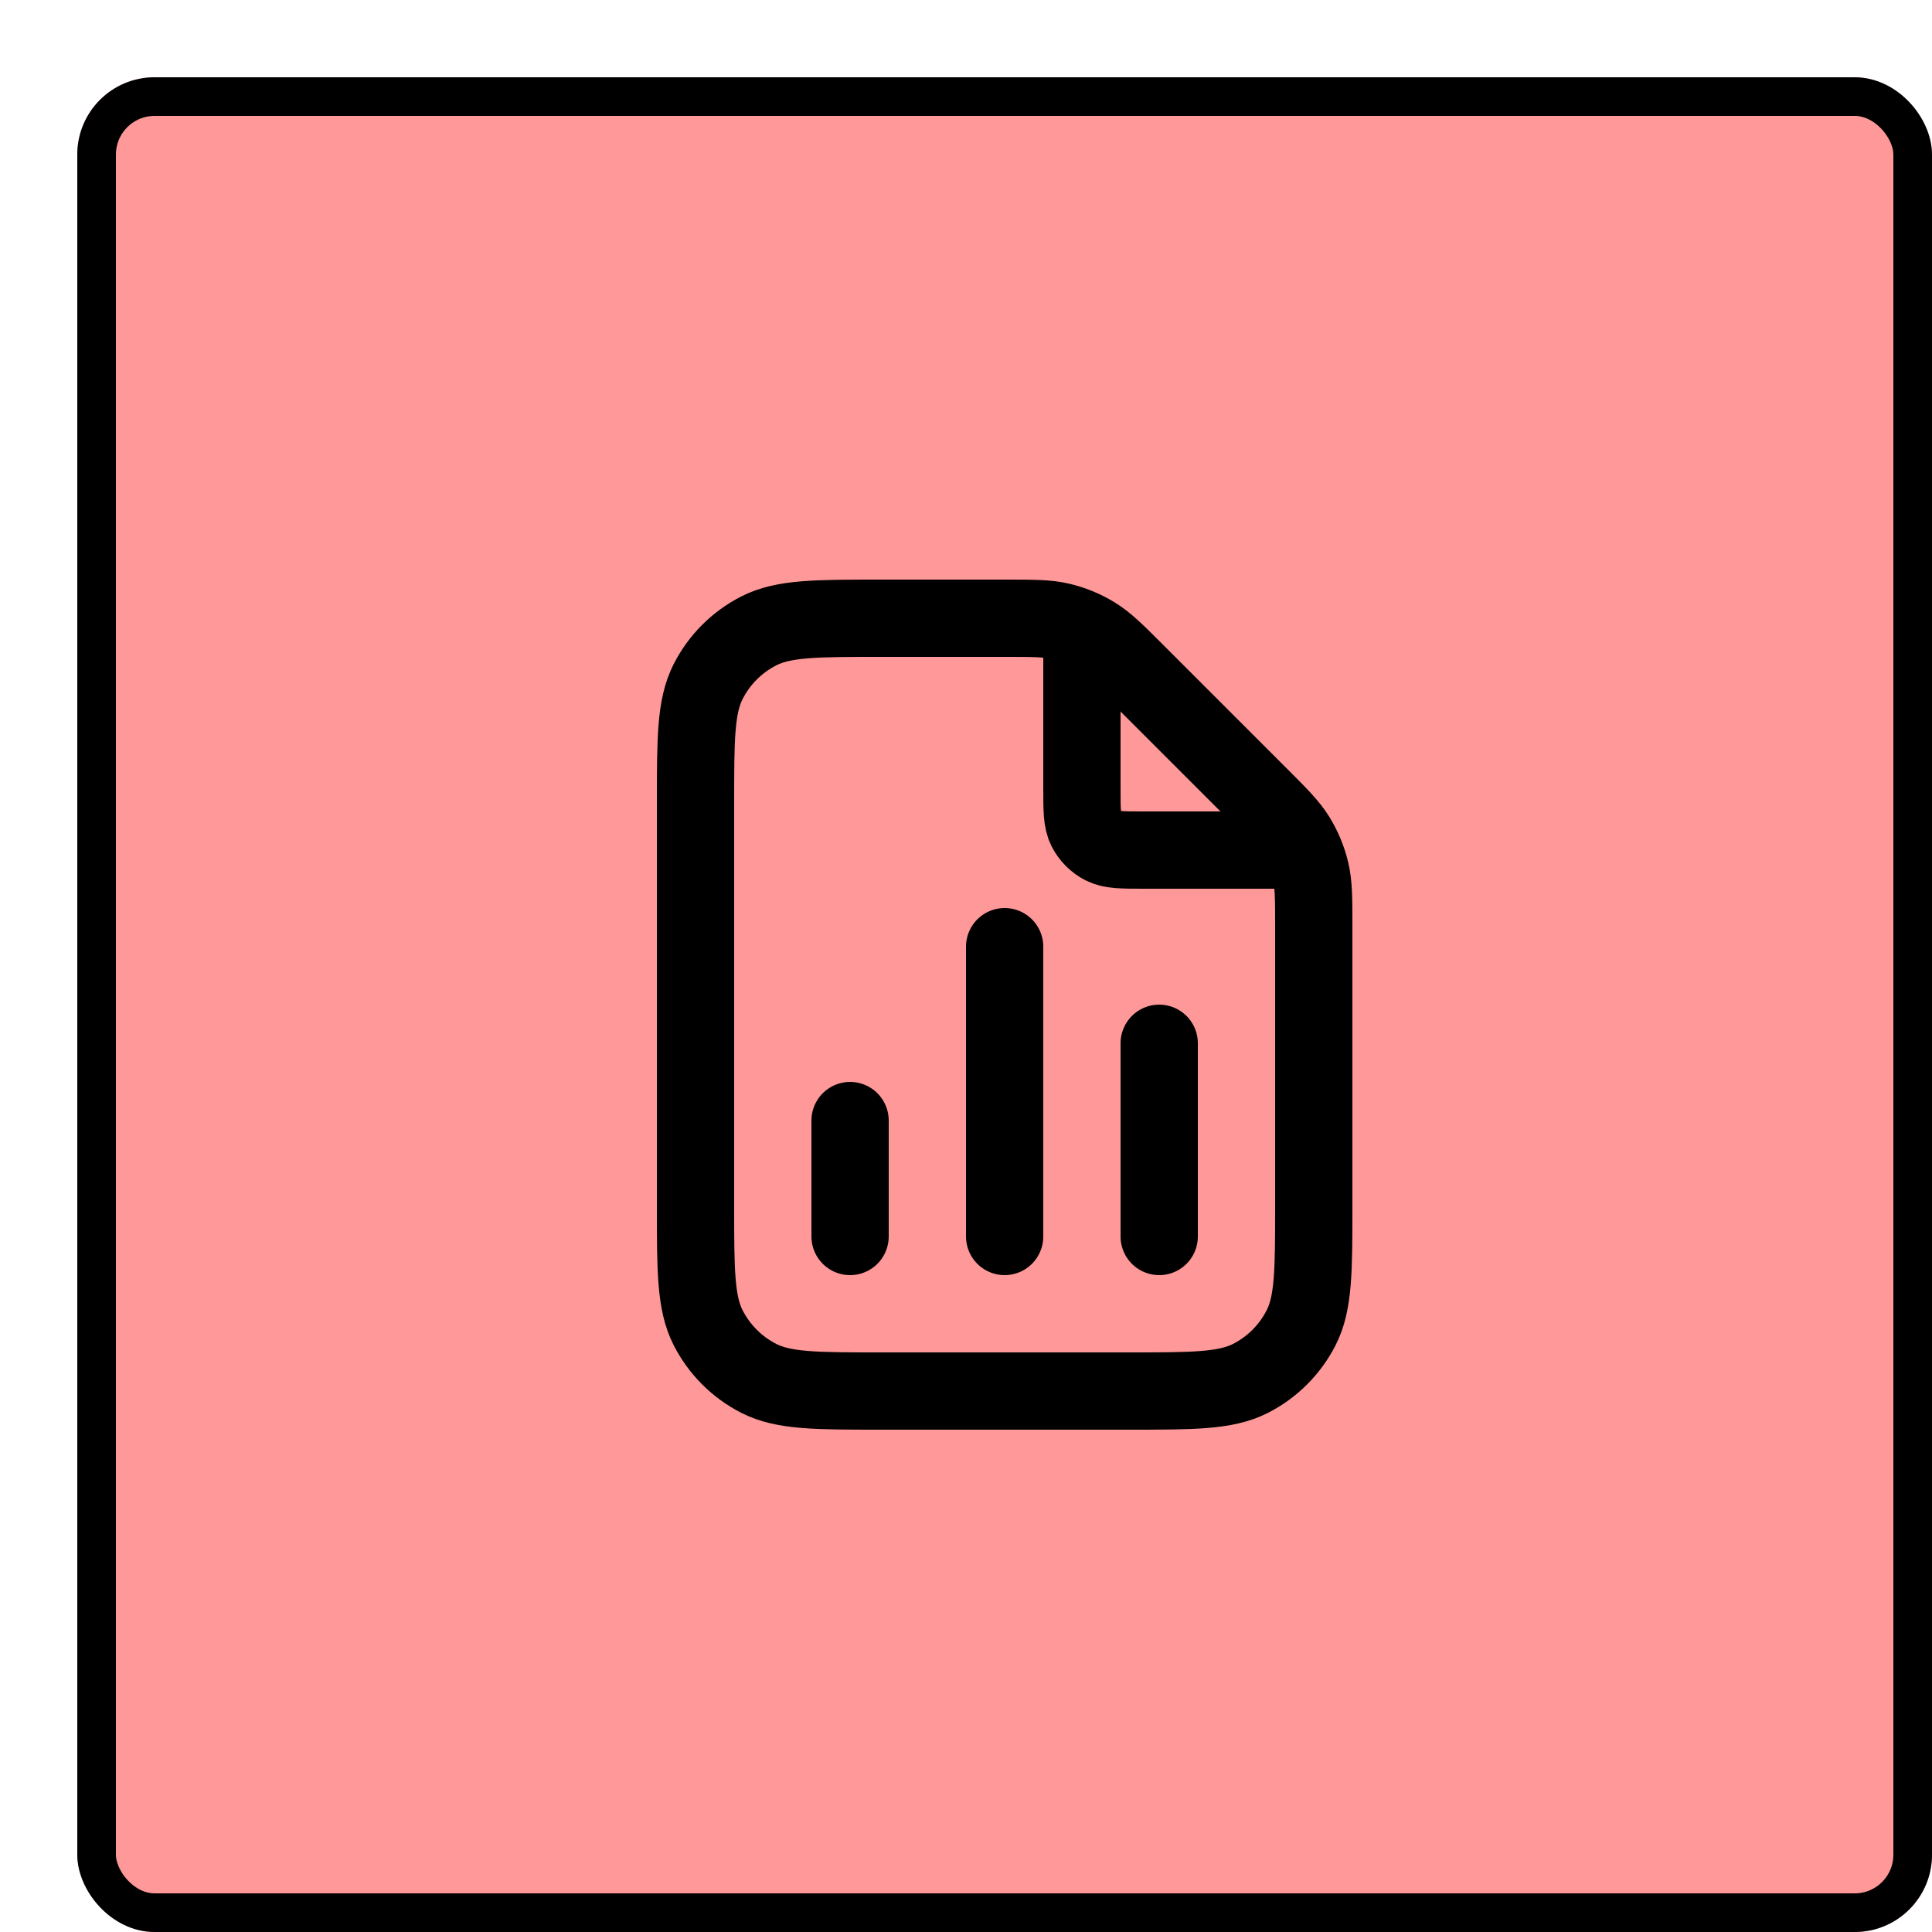
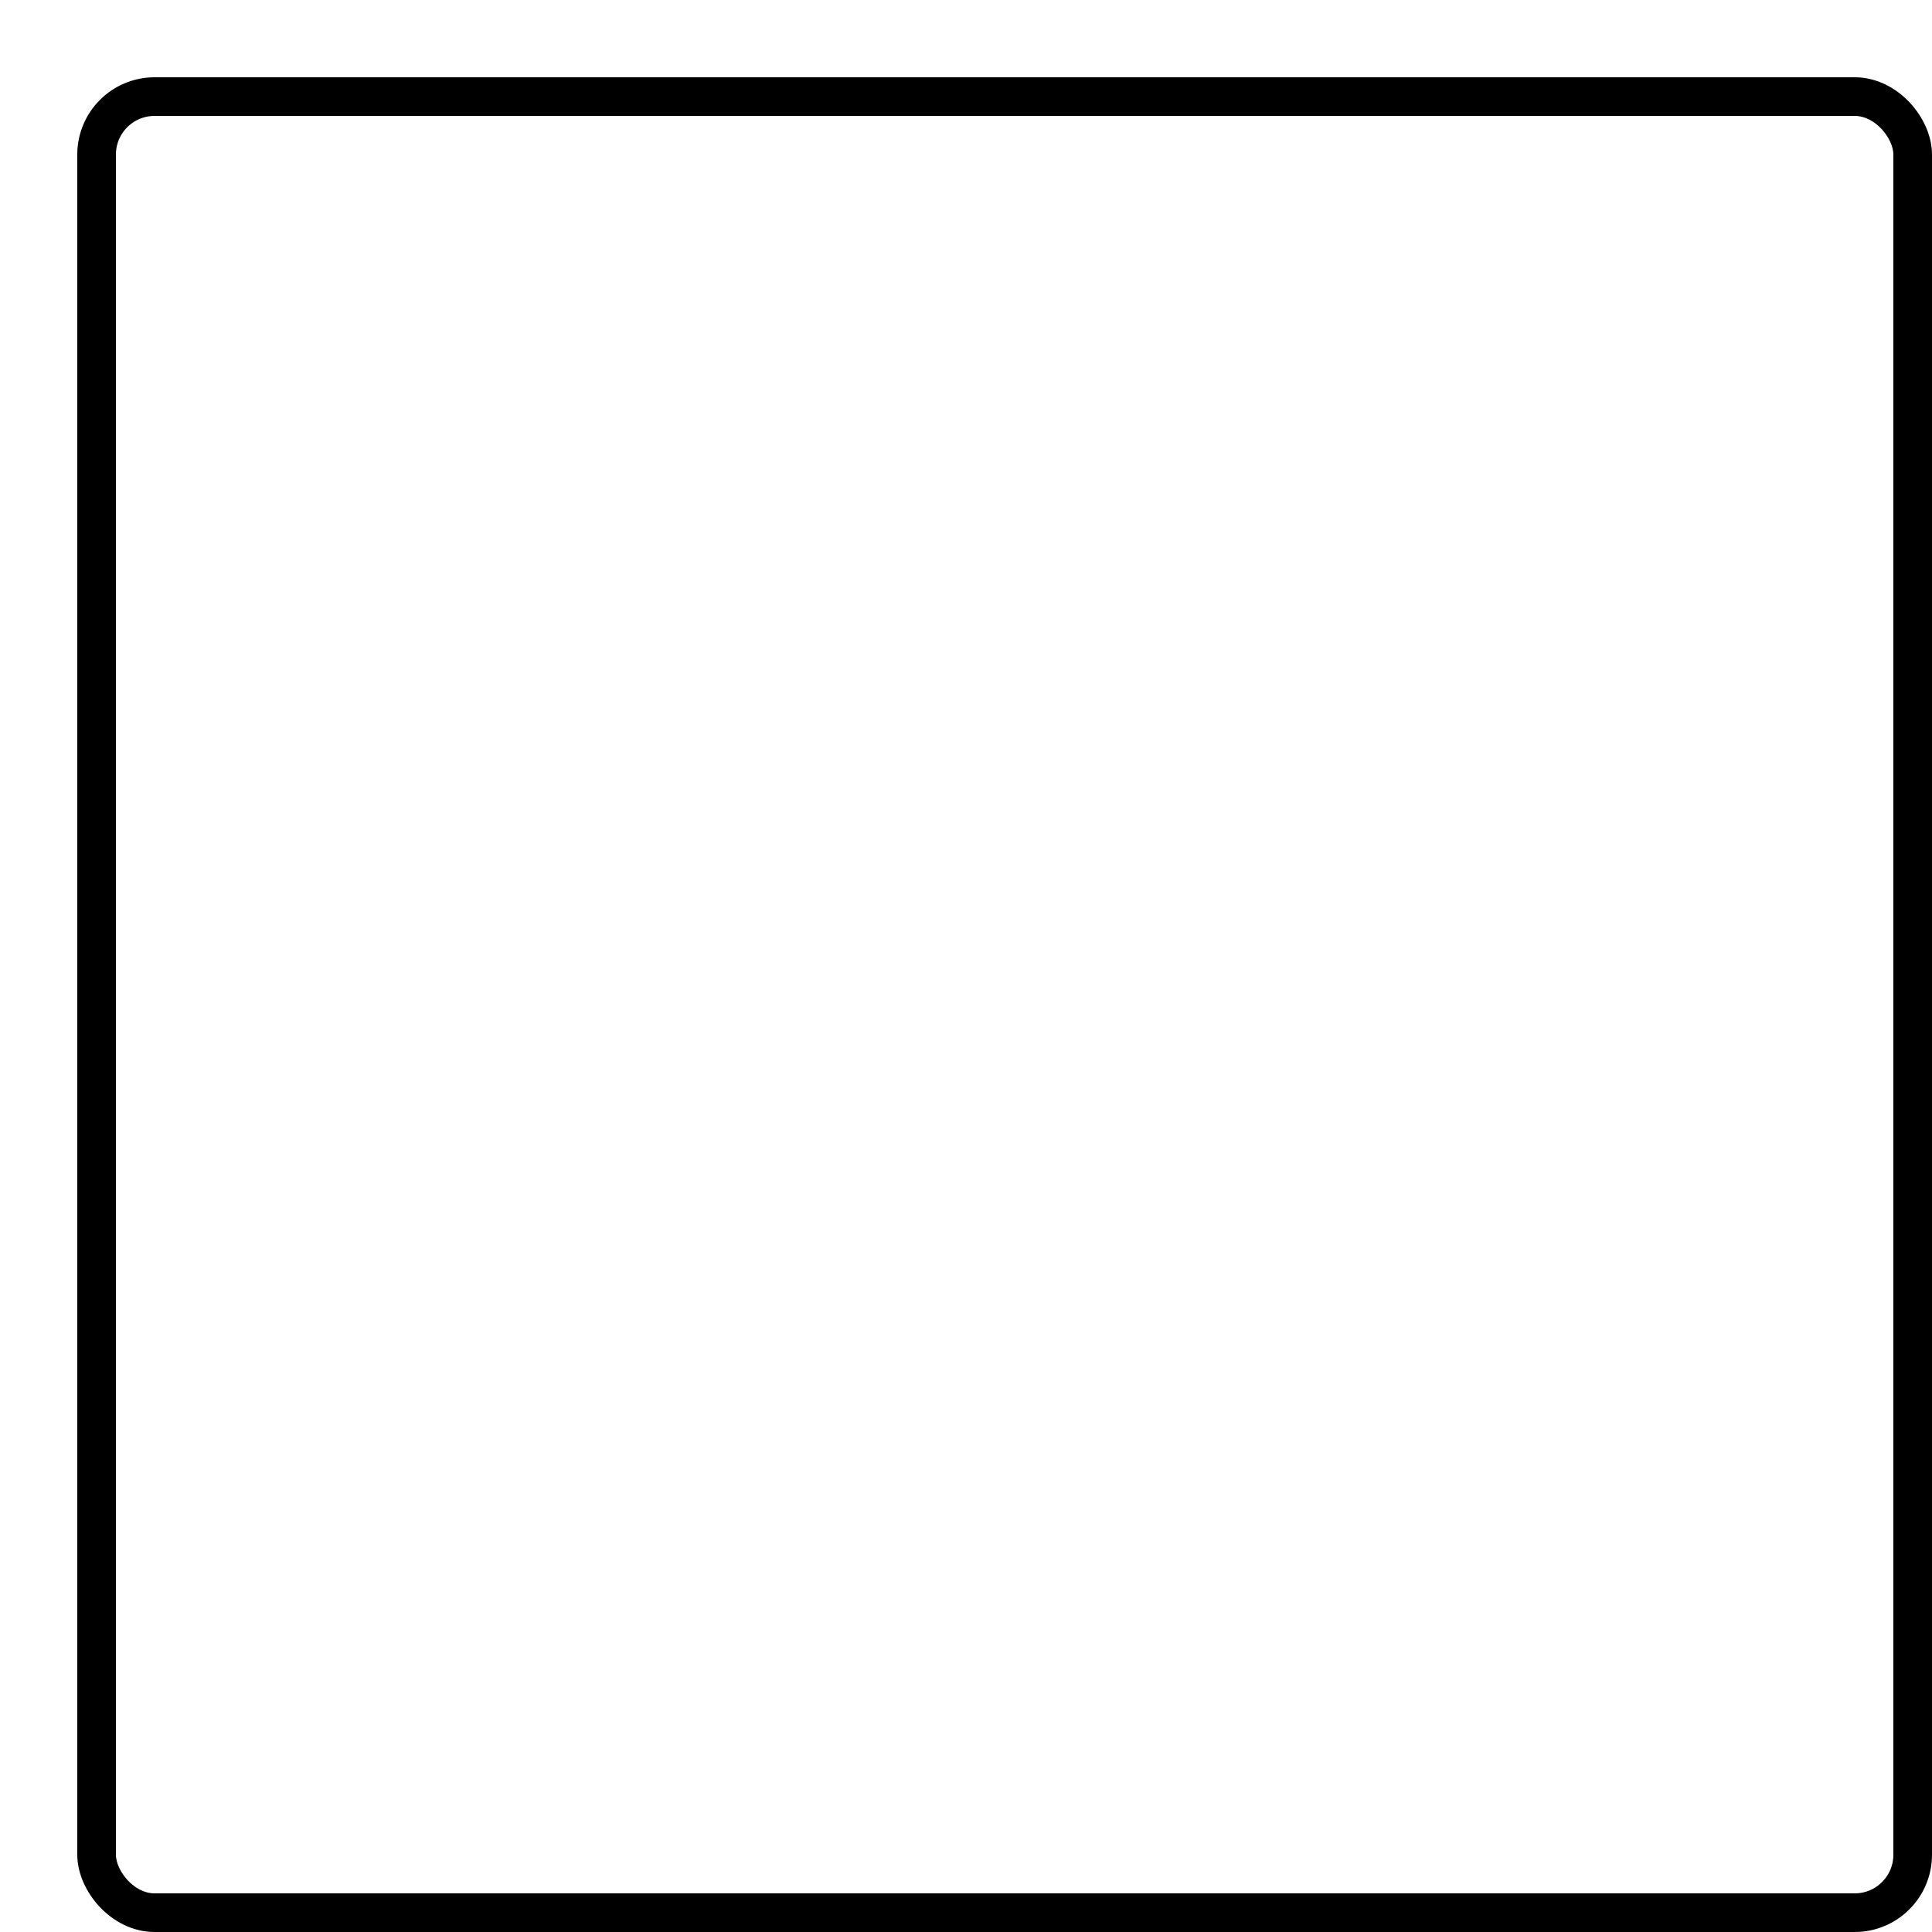
<svg xmlns="http://www.w3.org/2000/svg" width="50" height="50" viewBox="0 0 50 50" fill="none">
  <g filter="url(#filter0_d_2564_27507)">
-     <rect width="48" height="48" rx="2" fill="#FF9898" />
    <rect x="0.5" y="0.5" width="47" height="47" rx="1.5" stroke="black" />
-     <path d="M26 14.27V18.4C26 18.96 26 19.24 26.109 19.454C26.205 19.642 26.358 19.795 26.546 19.891C26.76 20 27.04 20 27.6 20H31.73M20 27V30M28 25V30M24 22.5V30M32 21.988V29.2C32 30.88 32 31.72 31.673 32.362C31.385 32.926 30.927 33.385 30.362 33.673C29.72 34 28.88 34 27.2 34H20.8C19.12 34 18.28 34 17.638 33.673C17.073 33.385 16.615 32.926 16.327 32.362C16 31.72 16 30.88 16 29.2V18.8C16 17.12 16 16.28 16.327 15.638C16.615 15.073 17.073 14.615 17.638 14.327C18.28 14 19.12 14 20.8 14H24.012C24.745 14 25.112 14 25.458 14.083C25.764 14.156 26.056 14.278 26.325 14.442C26.628 14.628 26.887 14.887 27.406 15.406L30.594 18.594C31.113 19.113 31.372 19.372 31.558 19.675C31.722 19.944 31.844 20.236 31.917 20.542C32 20.888 32 21.255 32 21.988Z" stroke="black" stroke-width="2" stroke-linecap="round" stroke-linejoin="round" />
  </g>
  <defs>
    <filter id="filter0_d_2564_27507" x="0" y="0" width="50" height="50" filterUnits="userSpaceOnUse" color-interpolation-filters="sRGB">
      <feFlood flood-opacity="0" result="BackgroundImageFix" />
      <feColorMatrix in="SourceAlpha" type="matrix" values="0 0 0 0 0 0 0 0 0 0 0 0 0 0 0 0 0 0 127 0" result="hardAlpha" />
      <feOffset dx="2" dy="2" />
      <feColorMatrix type="matrix" values="0 0 0 0 0.063 0 0 0 0 0.094 0 0 0 0 0.157 0 0 0 1 0" />
      <feBlend mode="normal" in2="BackgroundImageFix" result="effect1_dropShadow_2564_27507" />
      <feBlend mode="normal" in="SourceGraphic" in2="effect1_dropShadow_2564_27507" result="shape" />
    </filter>
  </defs>
</svg>